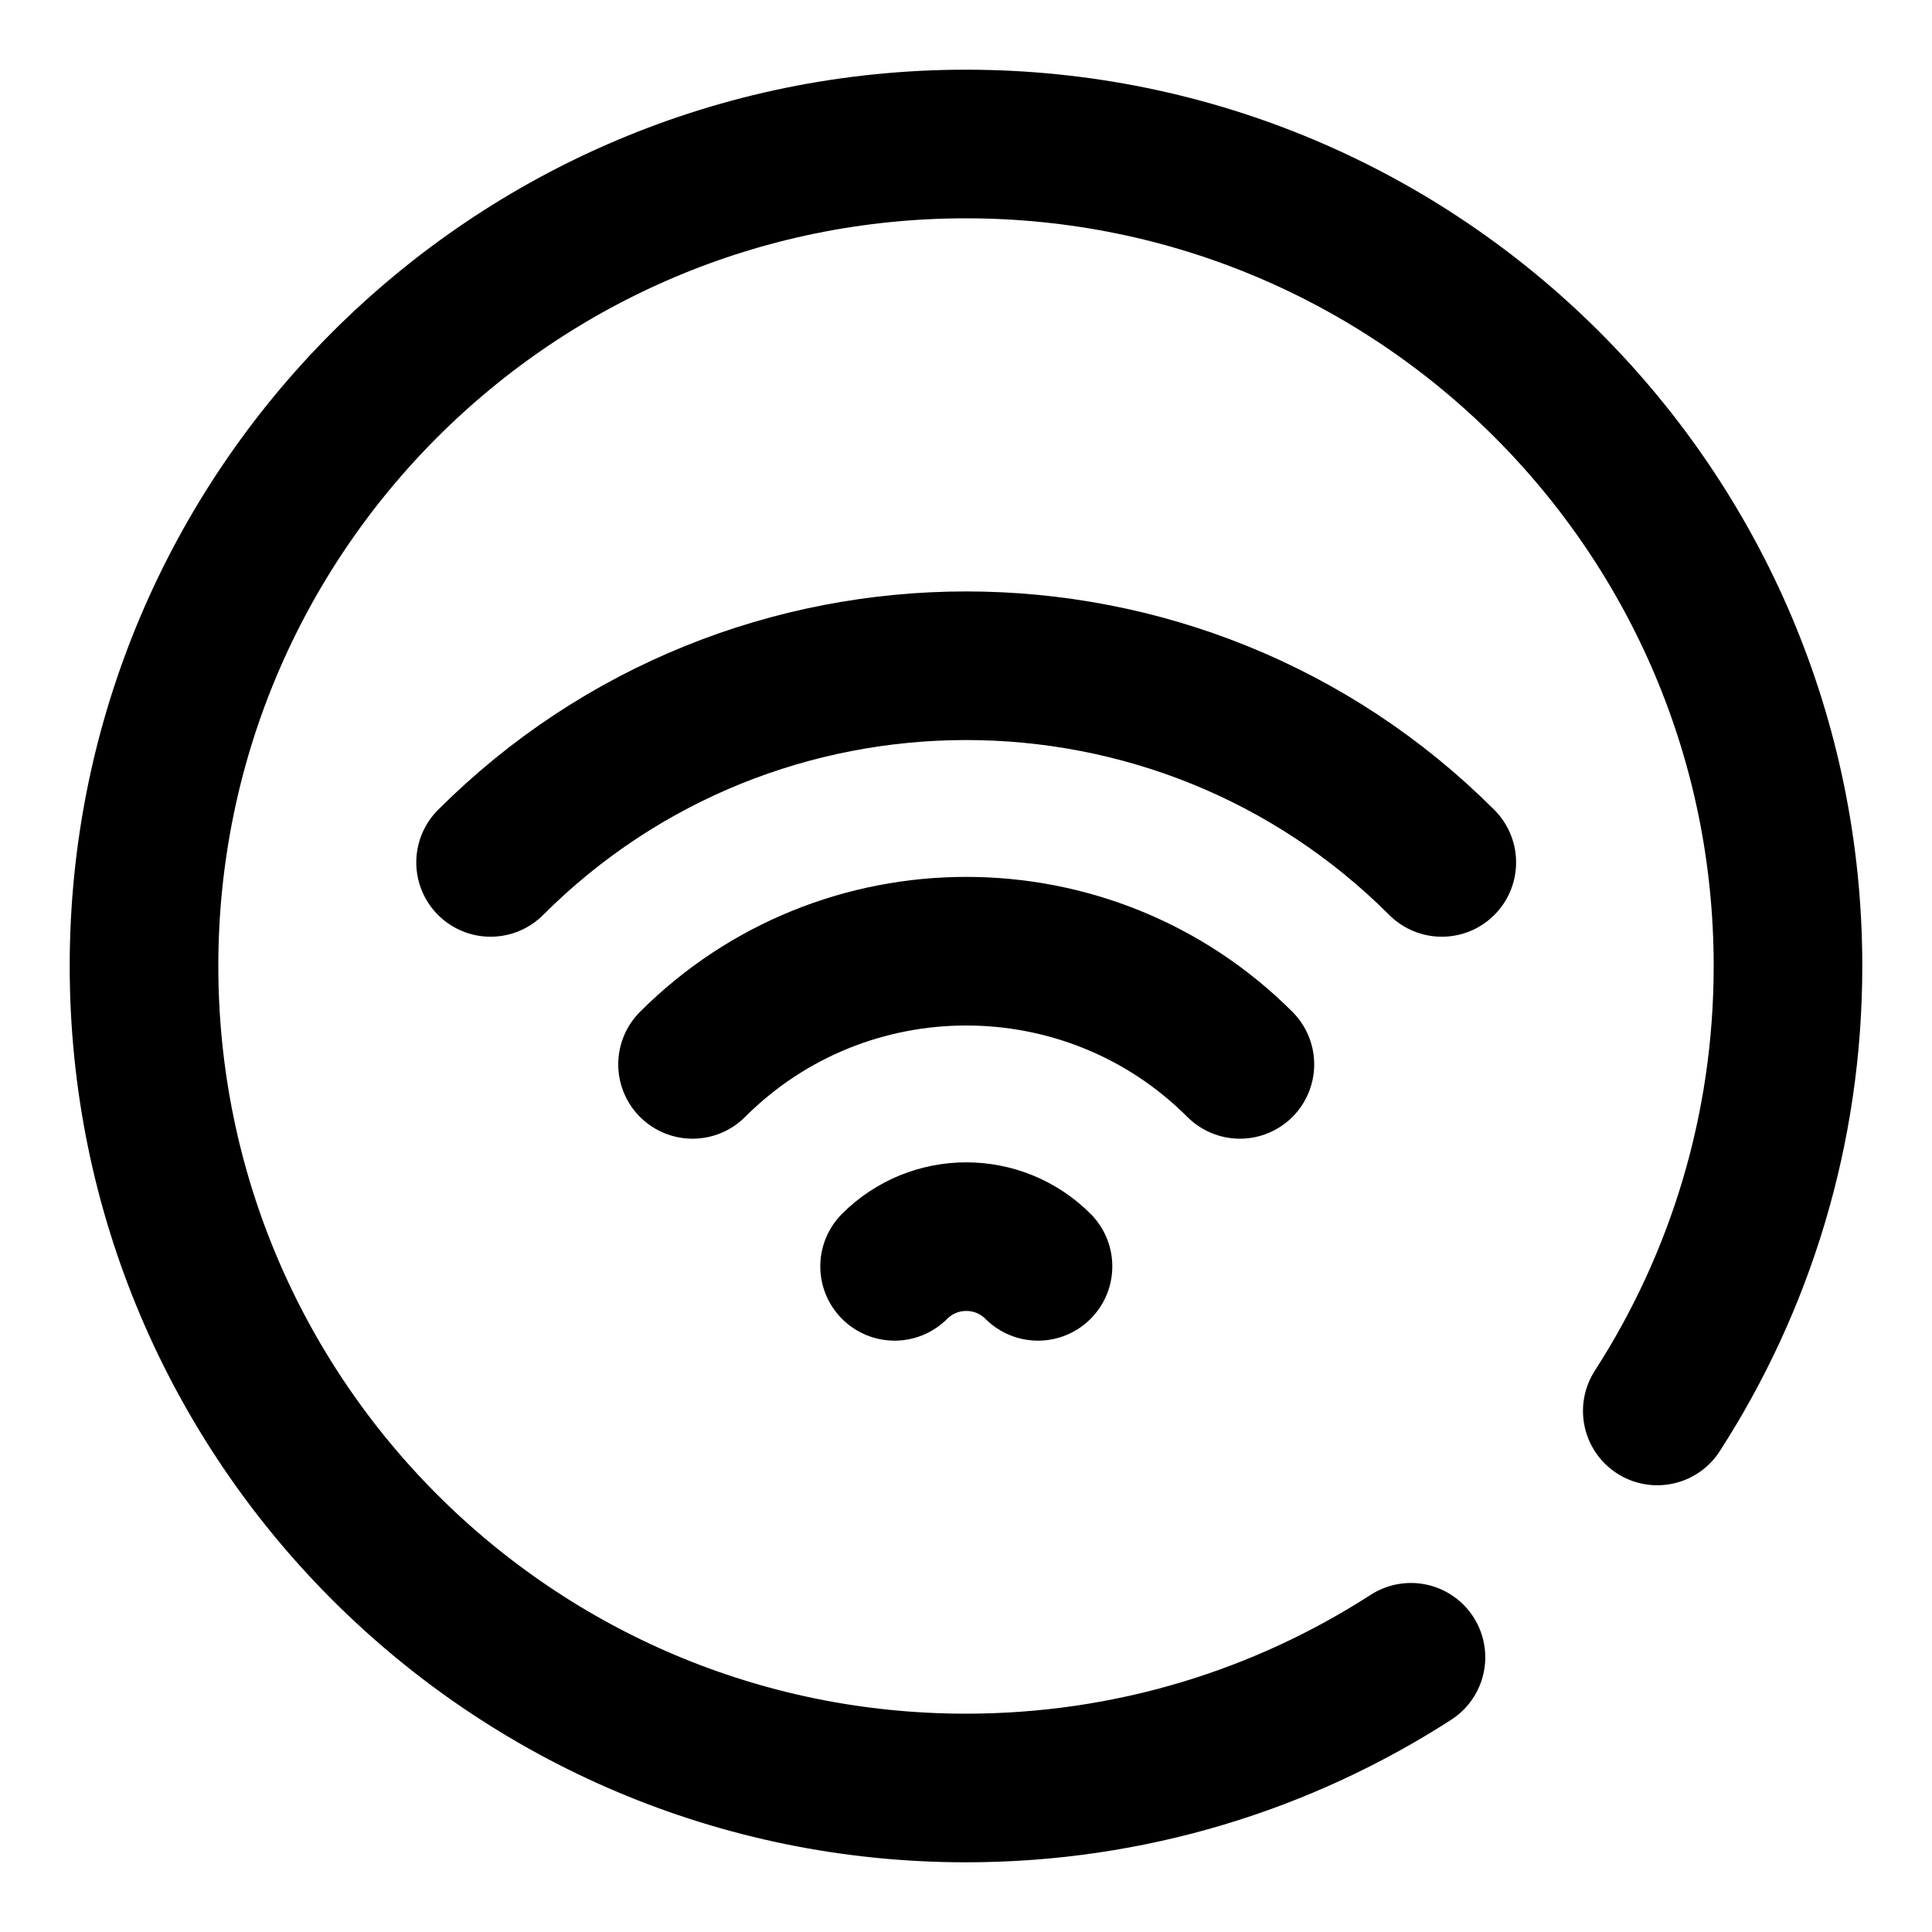
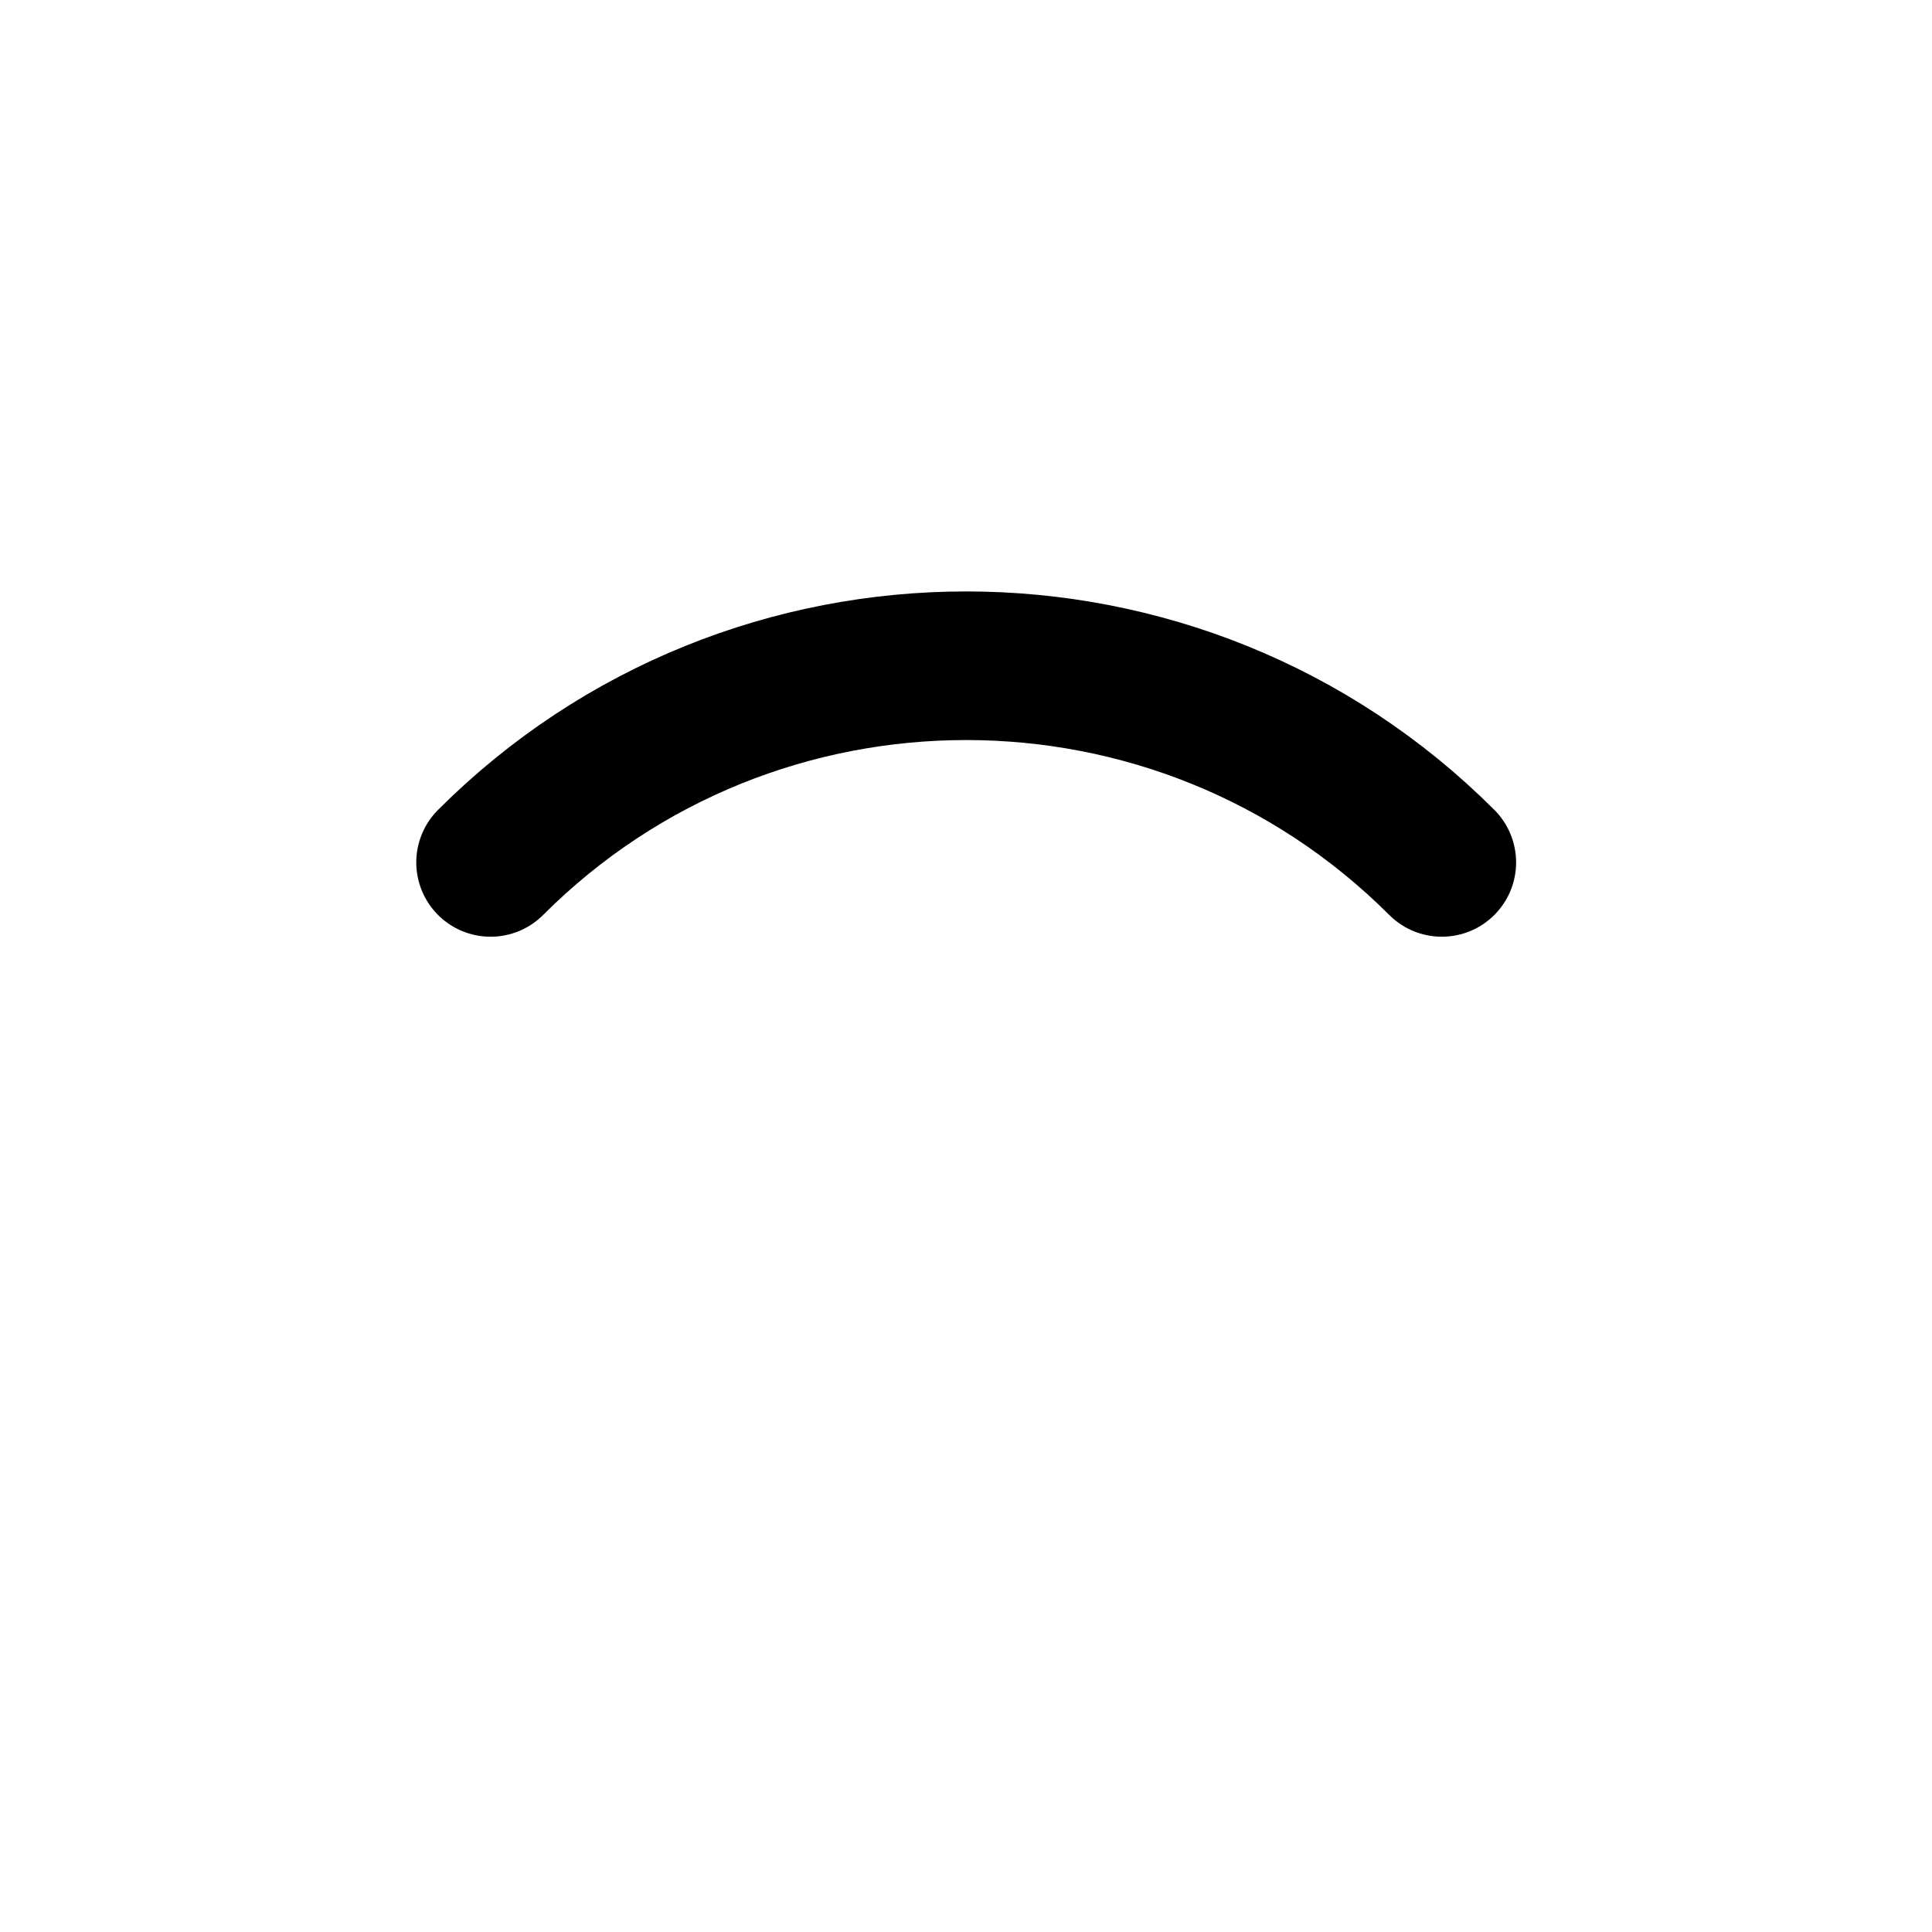
<svg xmlns="http://www.w3.org/2000/svg" width="26" height="26" viewBox="0 0 26 26" fill="none">
-   <path d="M22.303 18.988C23.416 17.262 24.062 15.207 24.062 13C24.062 6.89 19.11 1.938 13 1.938C6.89 1.938 1.938 6.89 1.938 13C1.938 19.11 6.89 24.062 13 24.062C15.207 24.062 17.262 23.416 18.988 22.303" stroke="black" stroke-width="2" stroke-miterlimit="10" stroke-linecap="round" stroke-linejoin="round" />
  <path d="M6.602 11.606C10.131 8.077 15.873 8.077 19.403 11.606" stroke="black" stroke-width="2" stroke-miterlimit="10" stroke-linecap="round" stroke-linejoin="round" />
-   <path d="M9.32 14.324C11.351 12.293 14.655 12.293 16.686 14.324" stroke="black" stroke-width="2" stroke-miterlimit="10" stroke-linecap="round" stroke-linejoin="round" />
-   <path d="M12.039 17.042C12.572 16.509 13.436 16.509 13.969 17.042" stroke="black" stroke-width="2" stroke-miterlimit="10" stroke-linecap="round" stroke-linejoin="round" />
</svg>